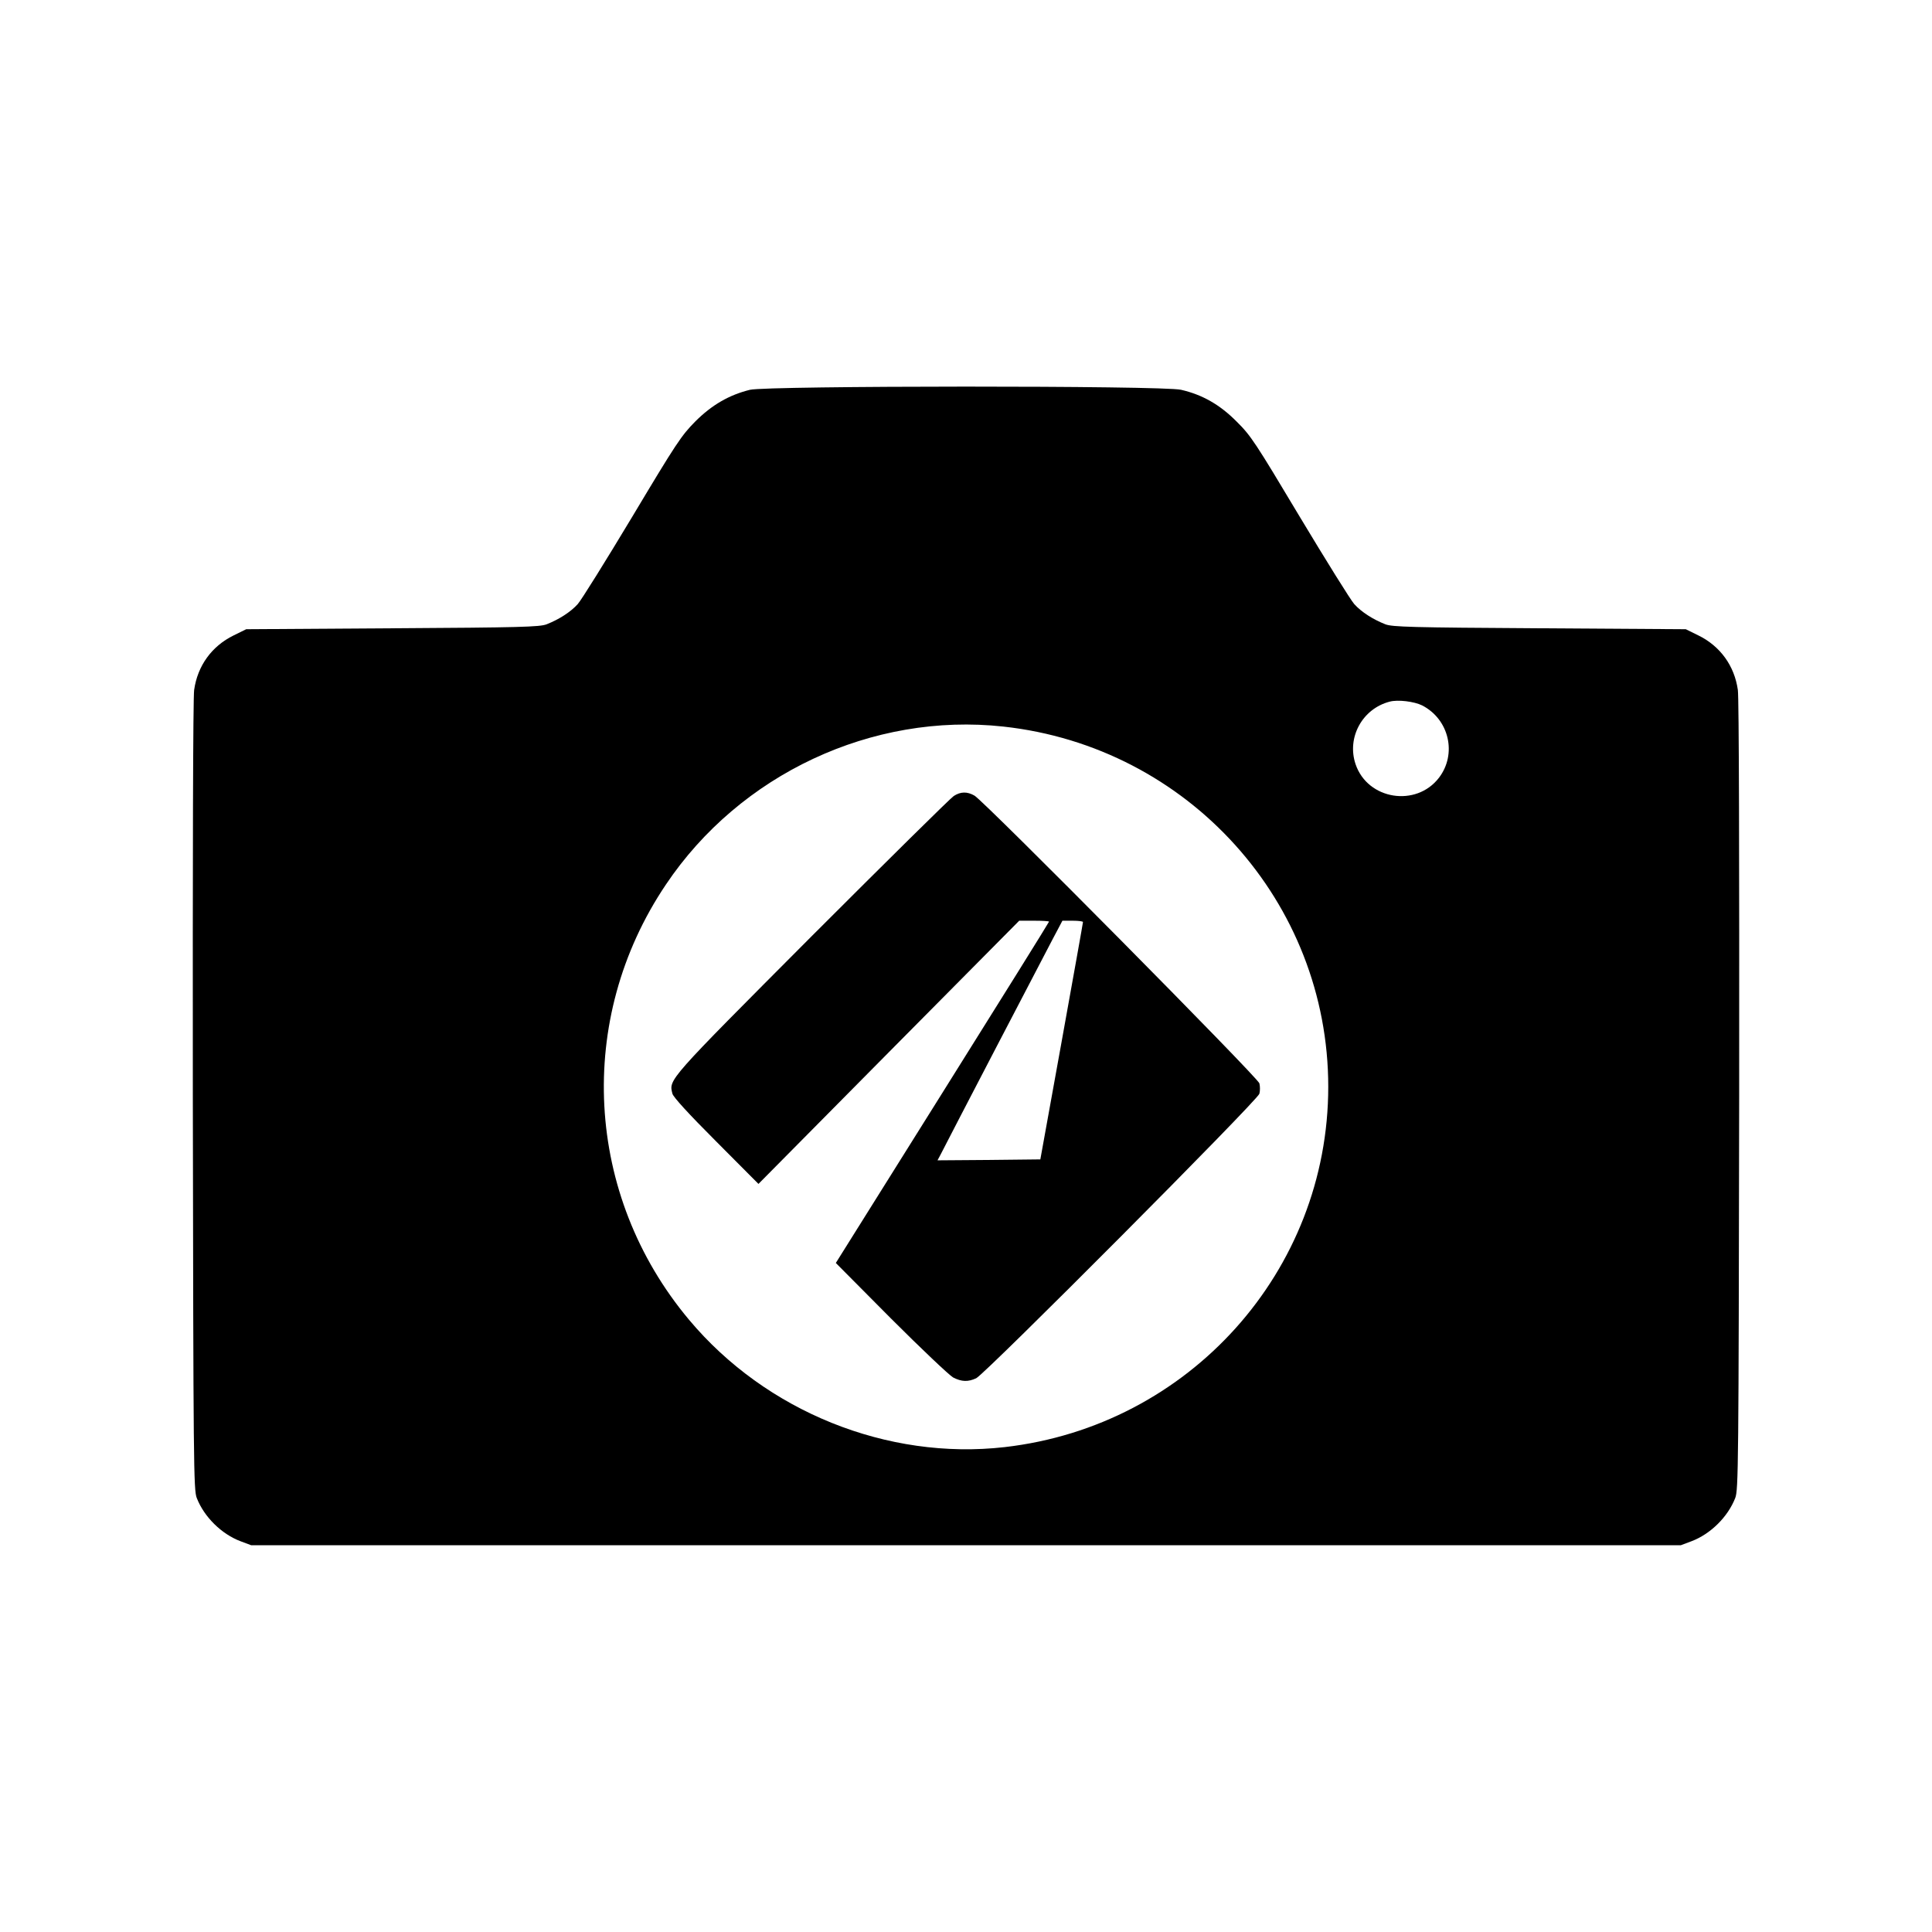
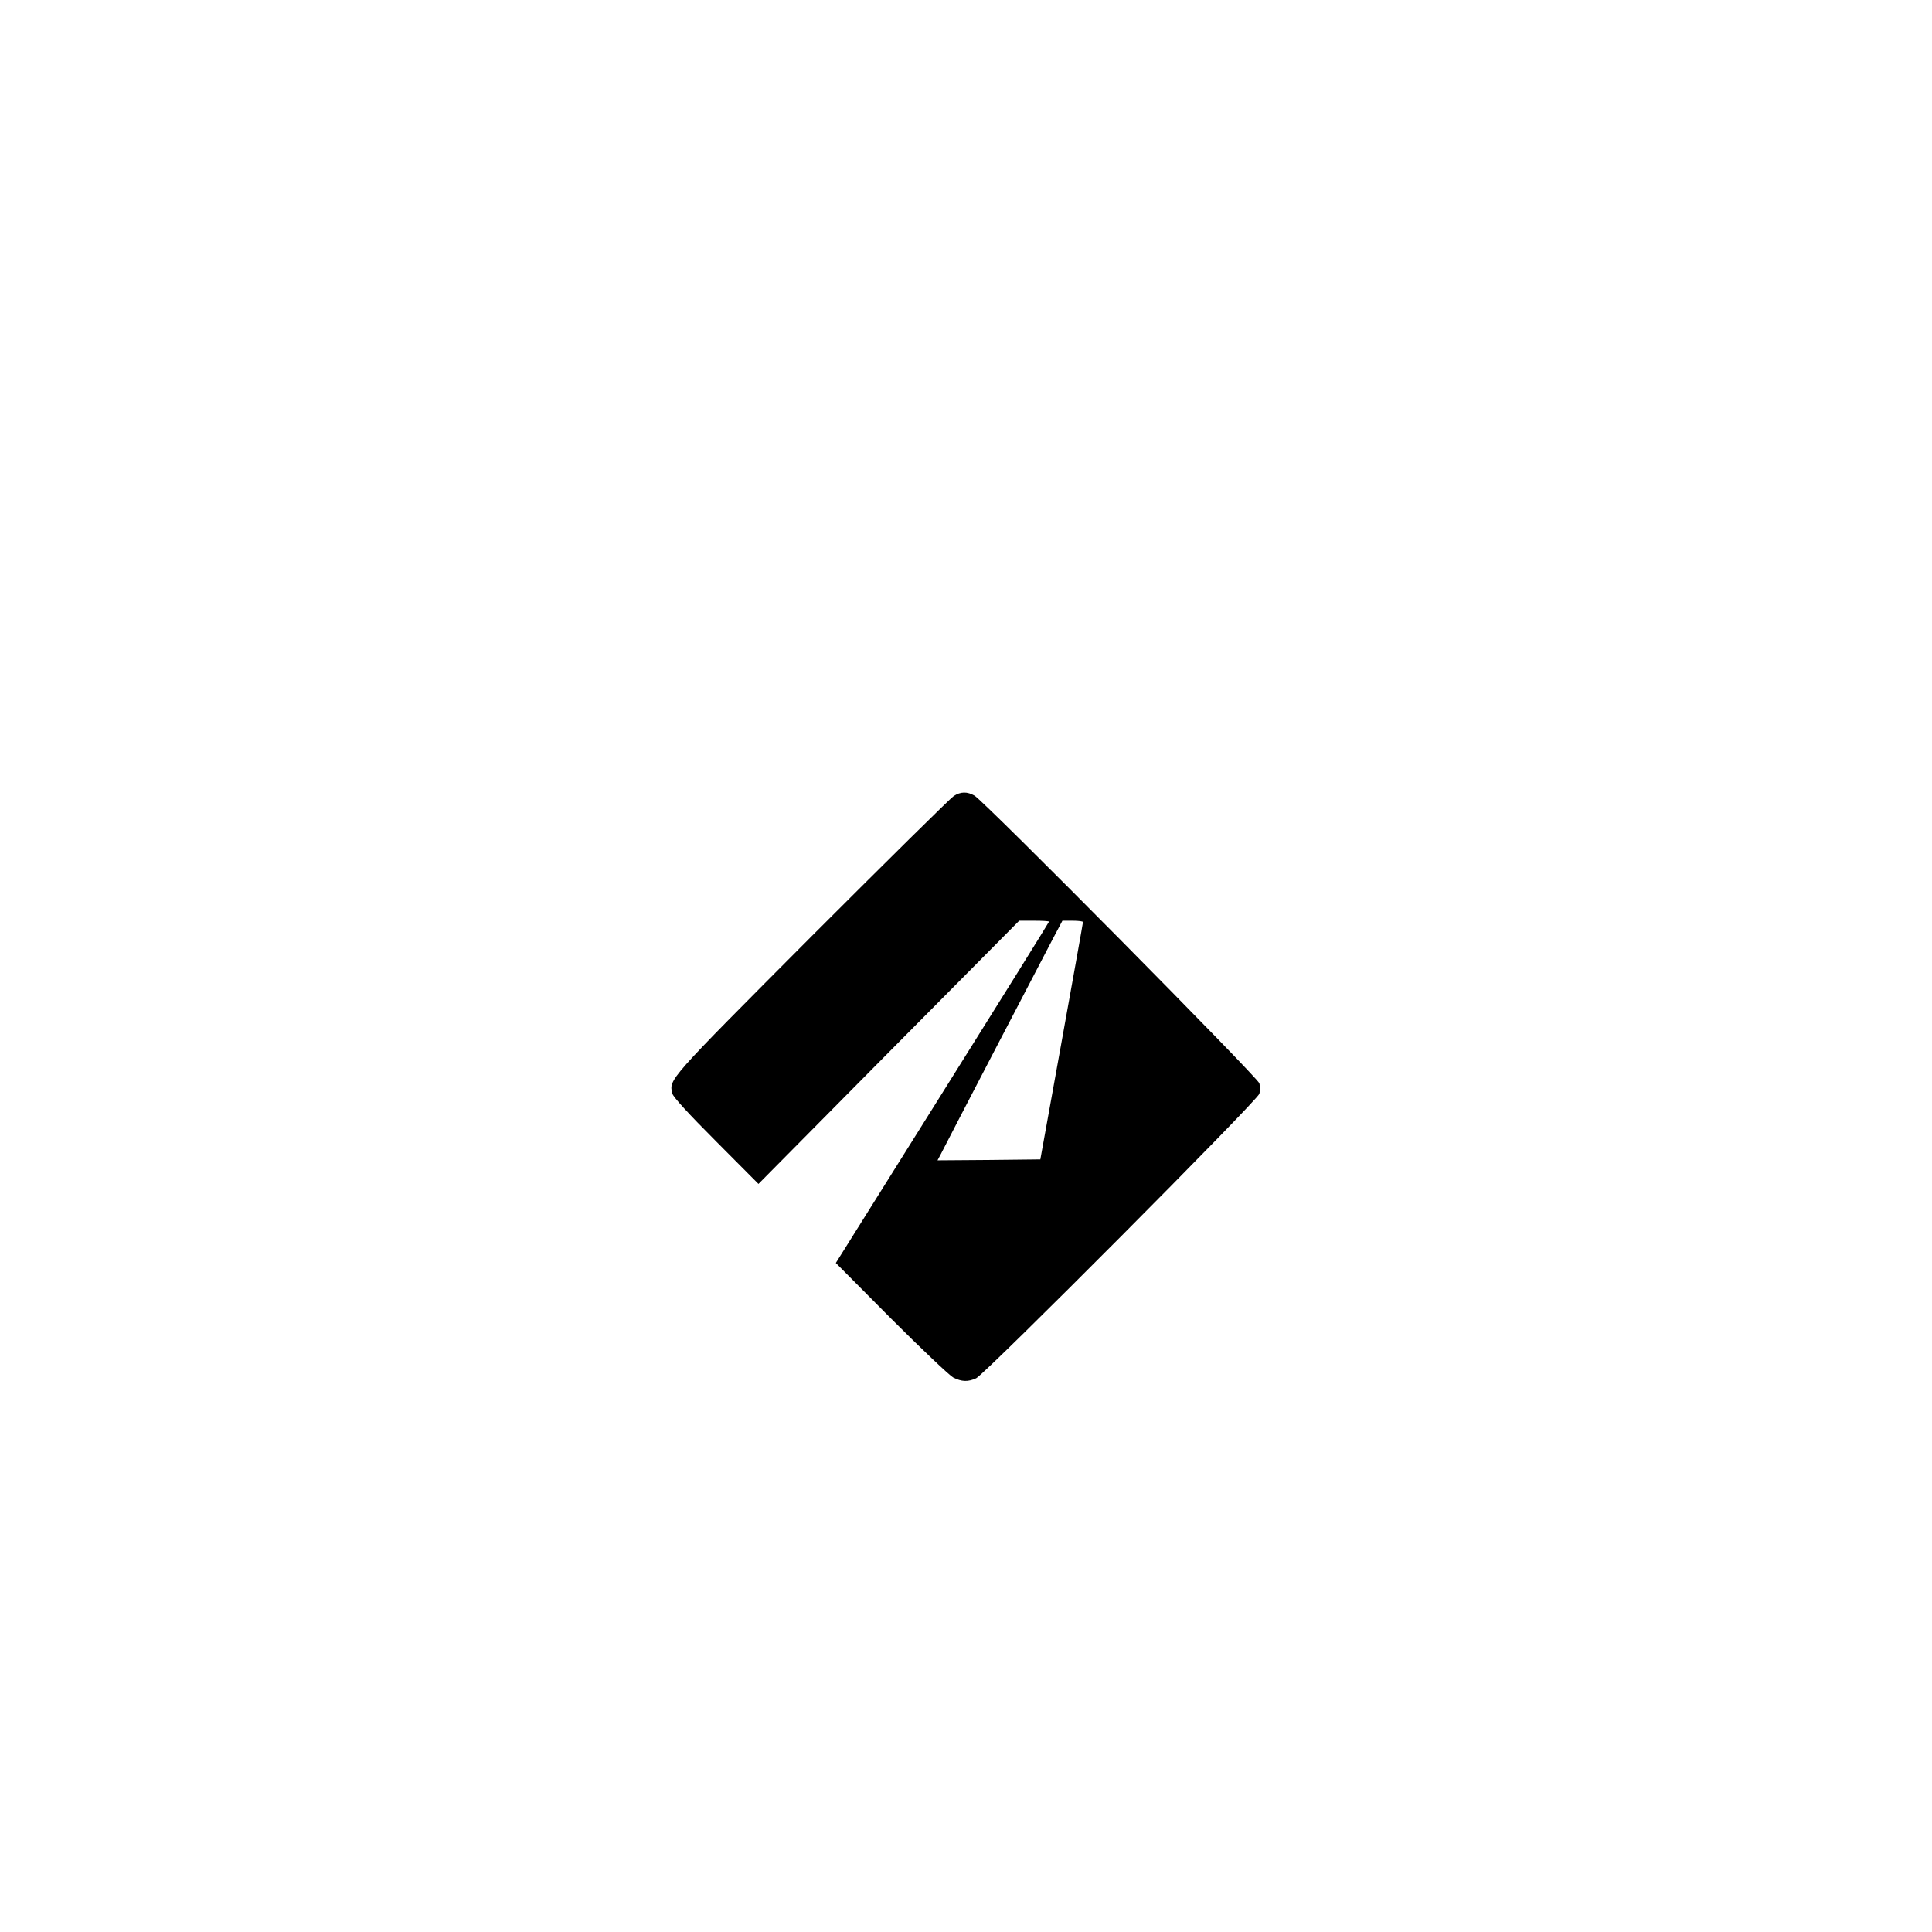
<svg xmlns="http://www.w3.org/2000/svg" version="1.0" width="1024pt" height="1024pt" viewBox="0 0 1024 1024" preserveAspectRatio="xMidYMid meet">
  <g transform="translate(0,1024) scale(0.1,-0.1)" fill="#000000" stroke="none">
-     <path d="M3975 8174 c-110 -27 -202 -80 -290 -168 -74 -75 -100 -114 -334 -505 -140 -233 -270 -442 -289 -463 -38 -42 -99 -81 -165 -107 -37 -14 -138 -17 -817 -21 l-775 -5 -67 -33 c-116 -57 -191 -161 -209 -289 -6 -41 -8 -892 -7 -2153 3 -1963 4 -2088 21 -2130 39 -100 131 -191 232 -229 l56 -21 3789 0 3789 0 56 21 c101 38 193 129 232 229 17 42 18 167 21 2130 1 1261 -1 2112 -7 2153 -18 128 -93 232 -209 289 l-67 33 -775 5 c-679 4 -780 7 -817 21 -66 26 -127 65 -165 107 -19 21 -149 230 -289 463 -235 393 -259 430 -334 504 -89 90 -182 143 -295 169 -95 23 -2193 22 -2285 0z m3563 -1673 c143 -74 185 -257 89 -383 -121 -158 -378 -117 -442 71 -48 141 35 294 180 332 44 12 131 1 173 -20z m-2220 -112 c980 -107 1722 -930 1722 -1909 0 -977 -737 -1798 -1715 -1910 -622 -71 -1266 189 -1673 675 -553 660 -603 1593 -123 2306 393 586 1094 914 1789 838z" />
    <path d="M5055 6021 c-16 -10 -355 -345 -752 -742 -771 -774 -758 -759 -739 -836 5 -18 84 -105 232 -253 l224 -225 691 698 691 697 79 0 c43 0 79 -2 79 -5 0 -3 -254 -411 -565 -907 l-565 -902 292 -294 c161 -161 310 -302 330 -313 45 -23 79 -24 122 -4 48 23 1493 1474 1501 1508 4 15 4 39 0 55 -7 30 -1456 1493 -1510 1525 -38 22 -73 22 -110 -2z m685 -668 c0 -5 -51 -289 -113 -633 l-113 -625 -273 -3 -272 -2 17 32 c46 91 544 1047 591 1136 l54 102 55 0 c29 0 54 -3 54 -7z" />
  </g>
</svg>